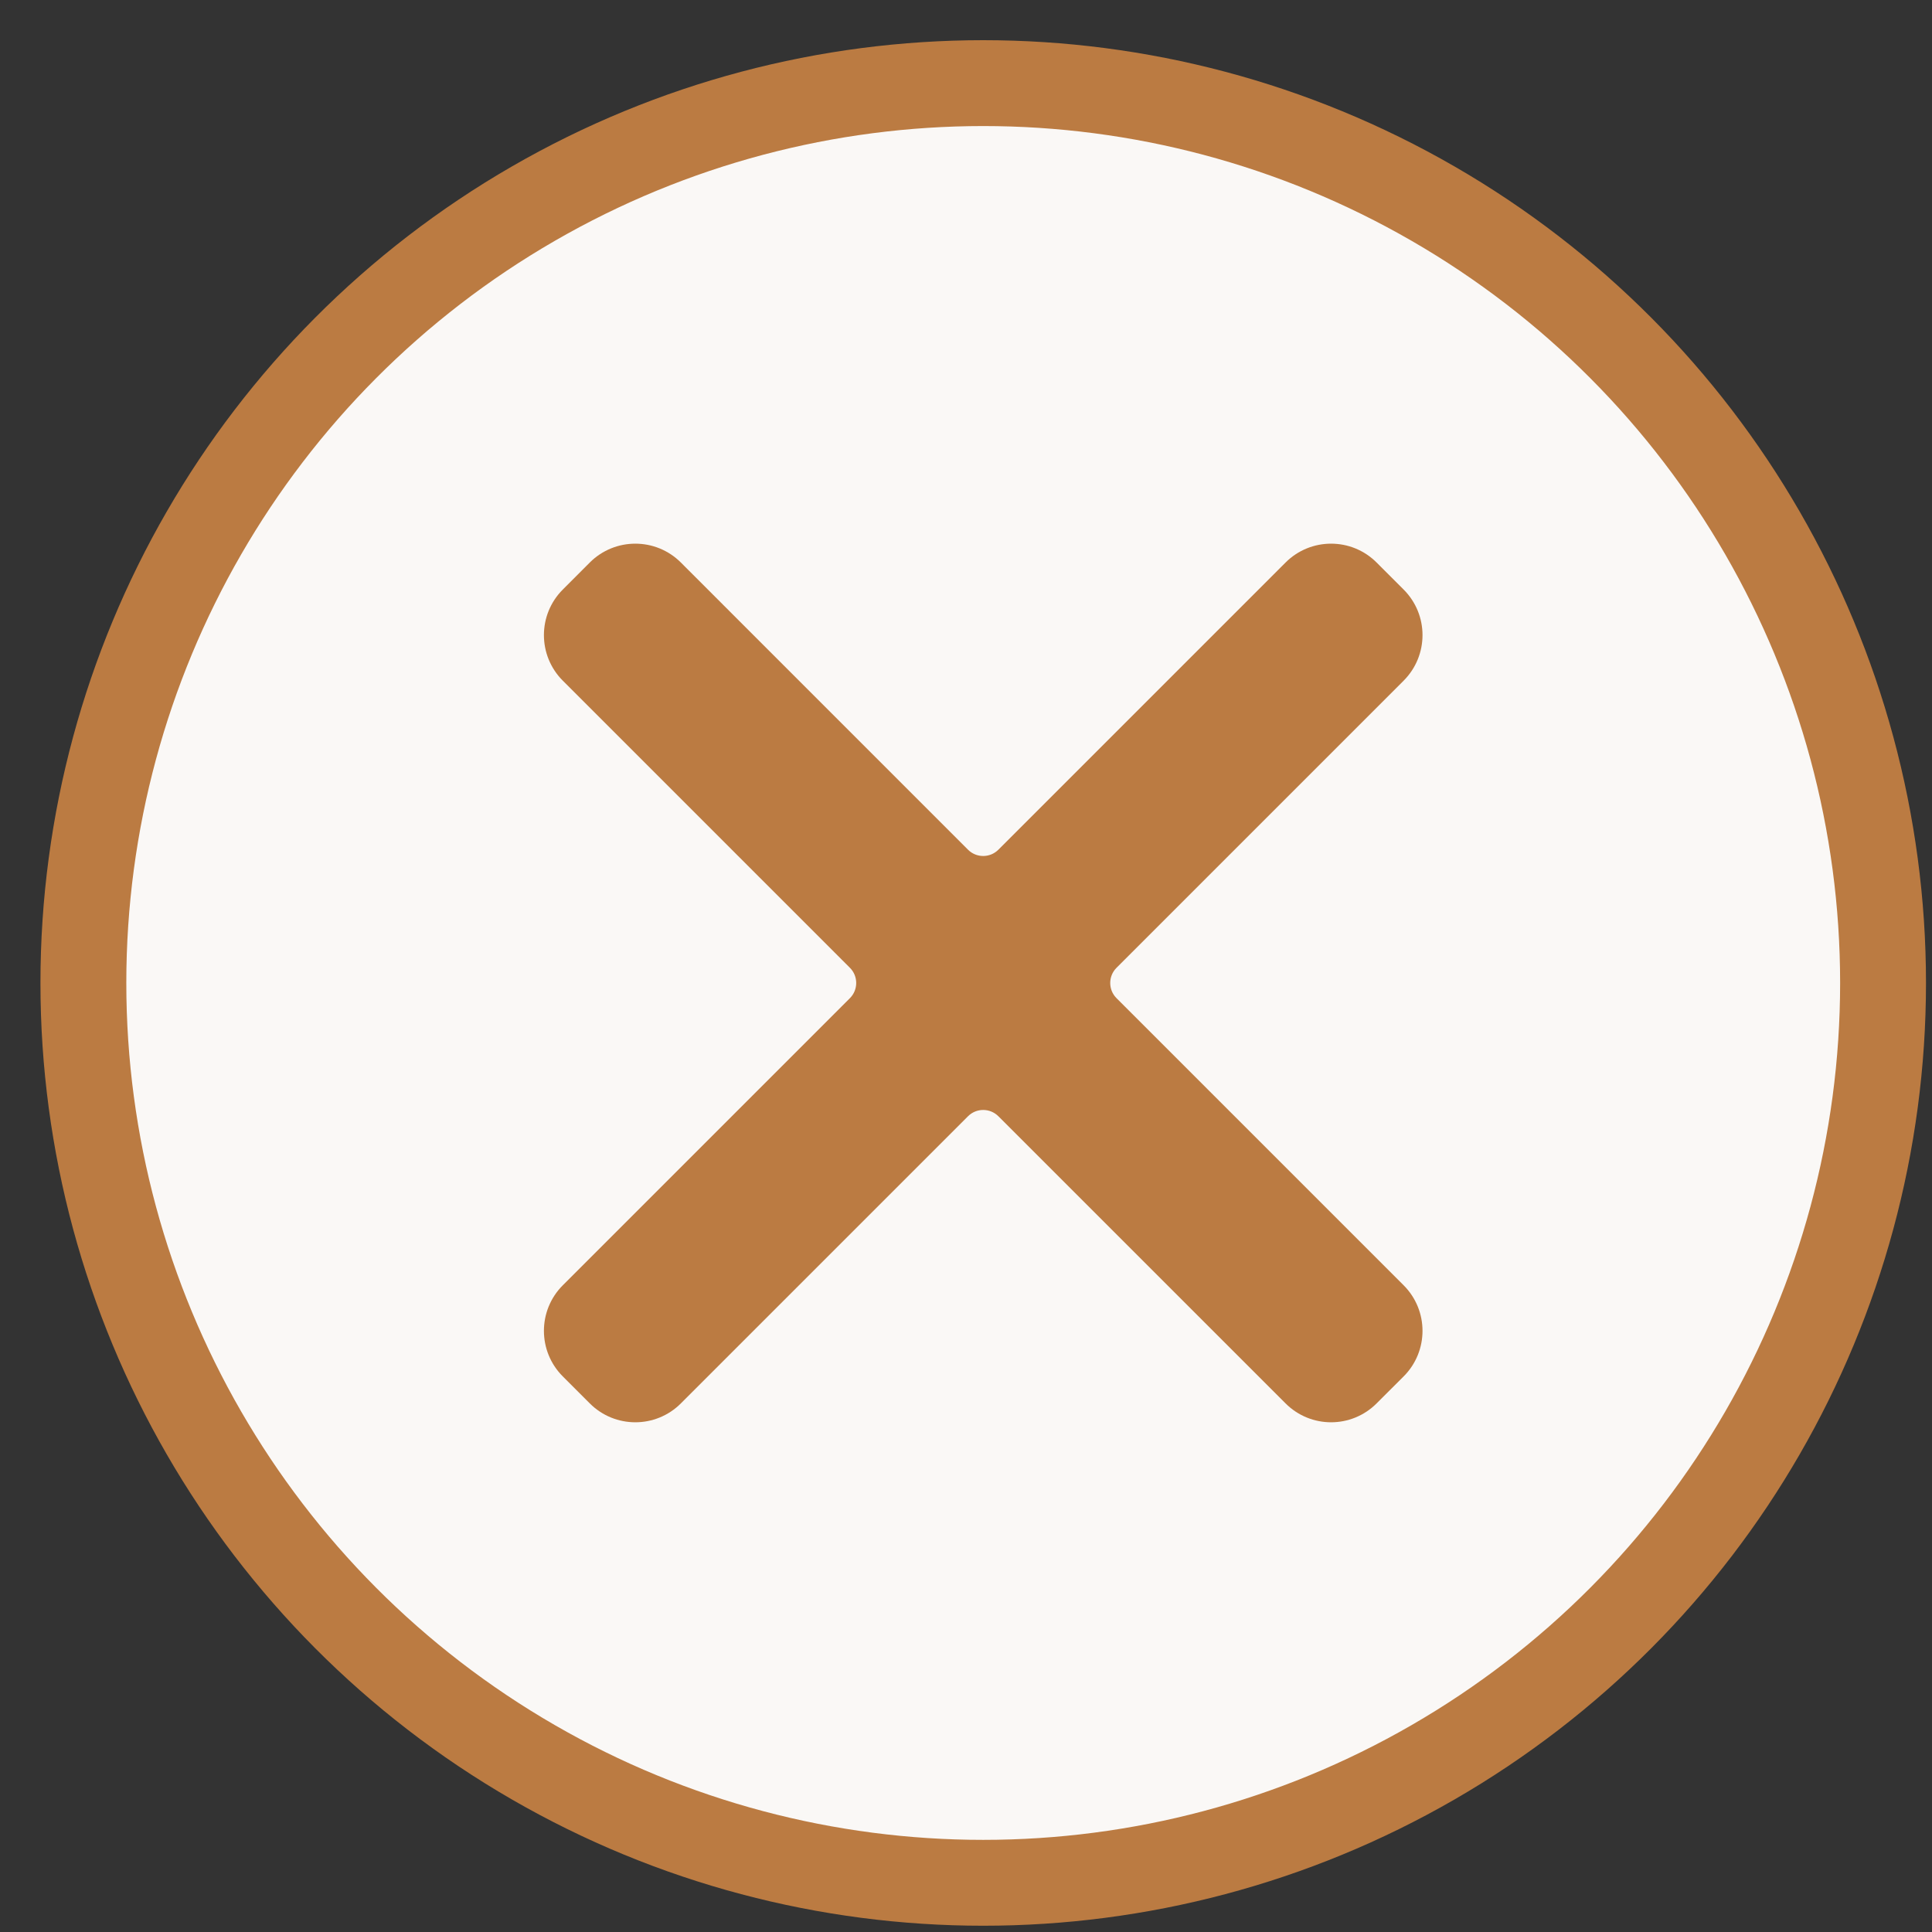
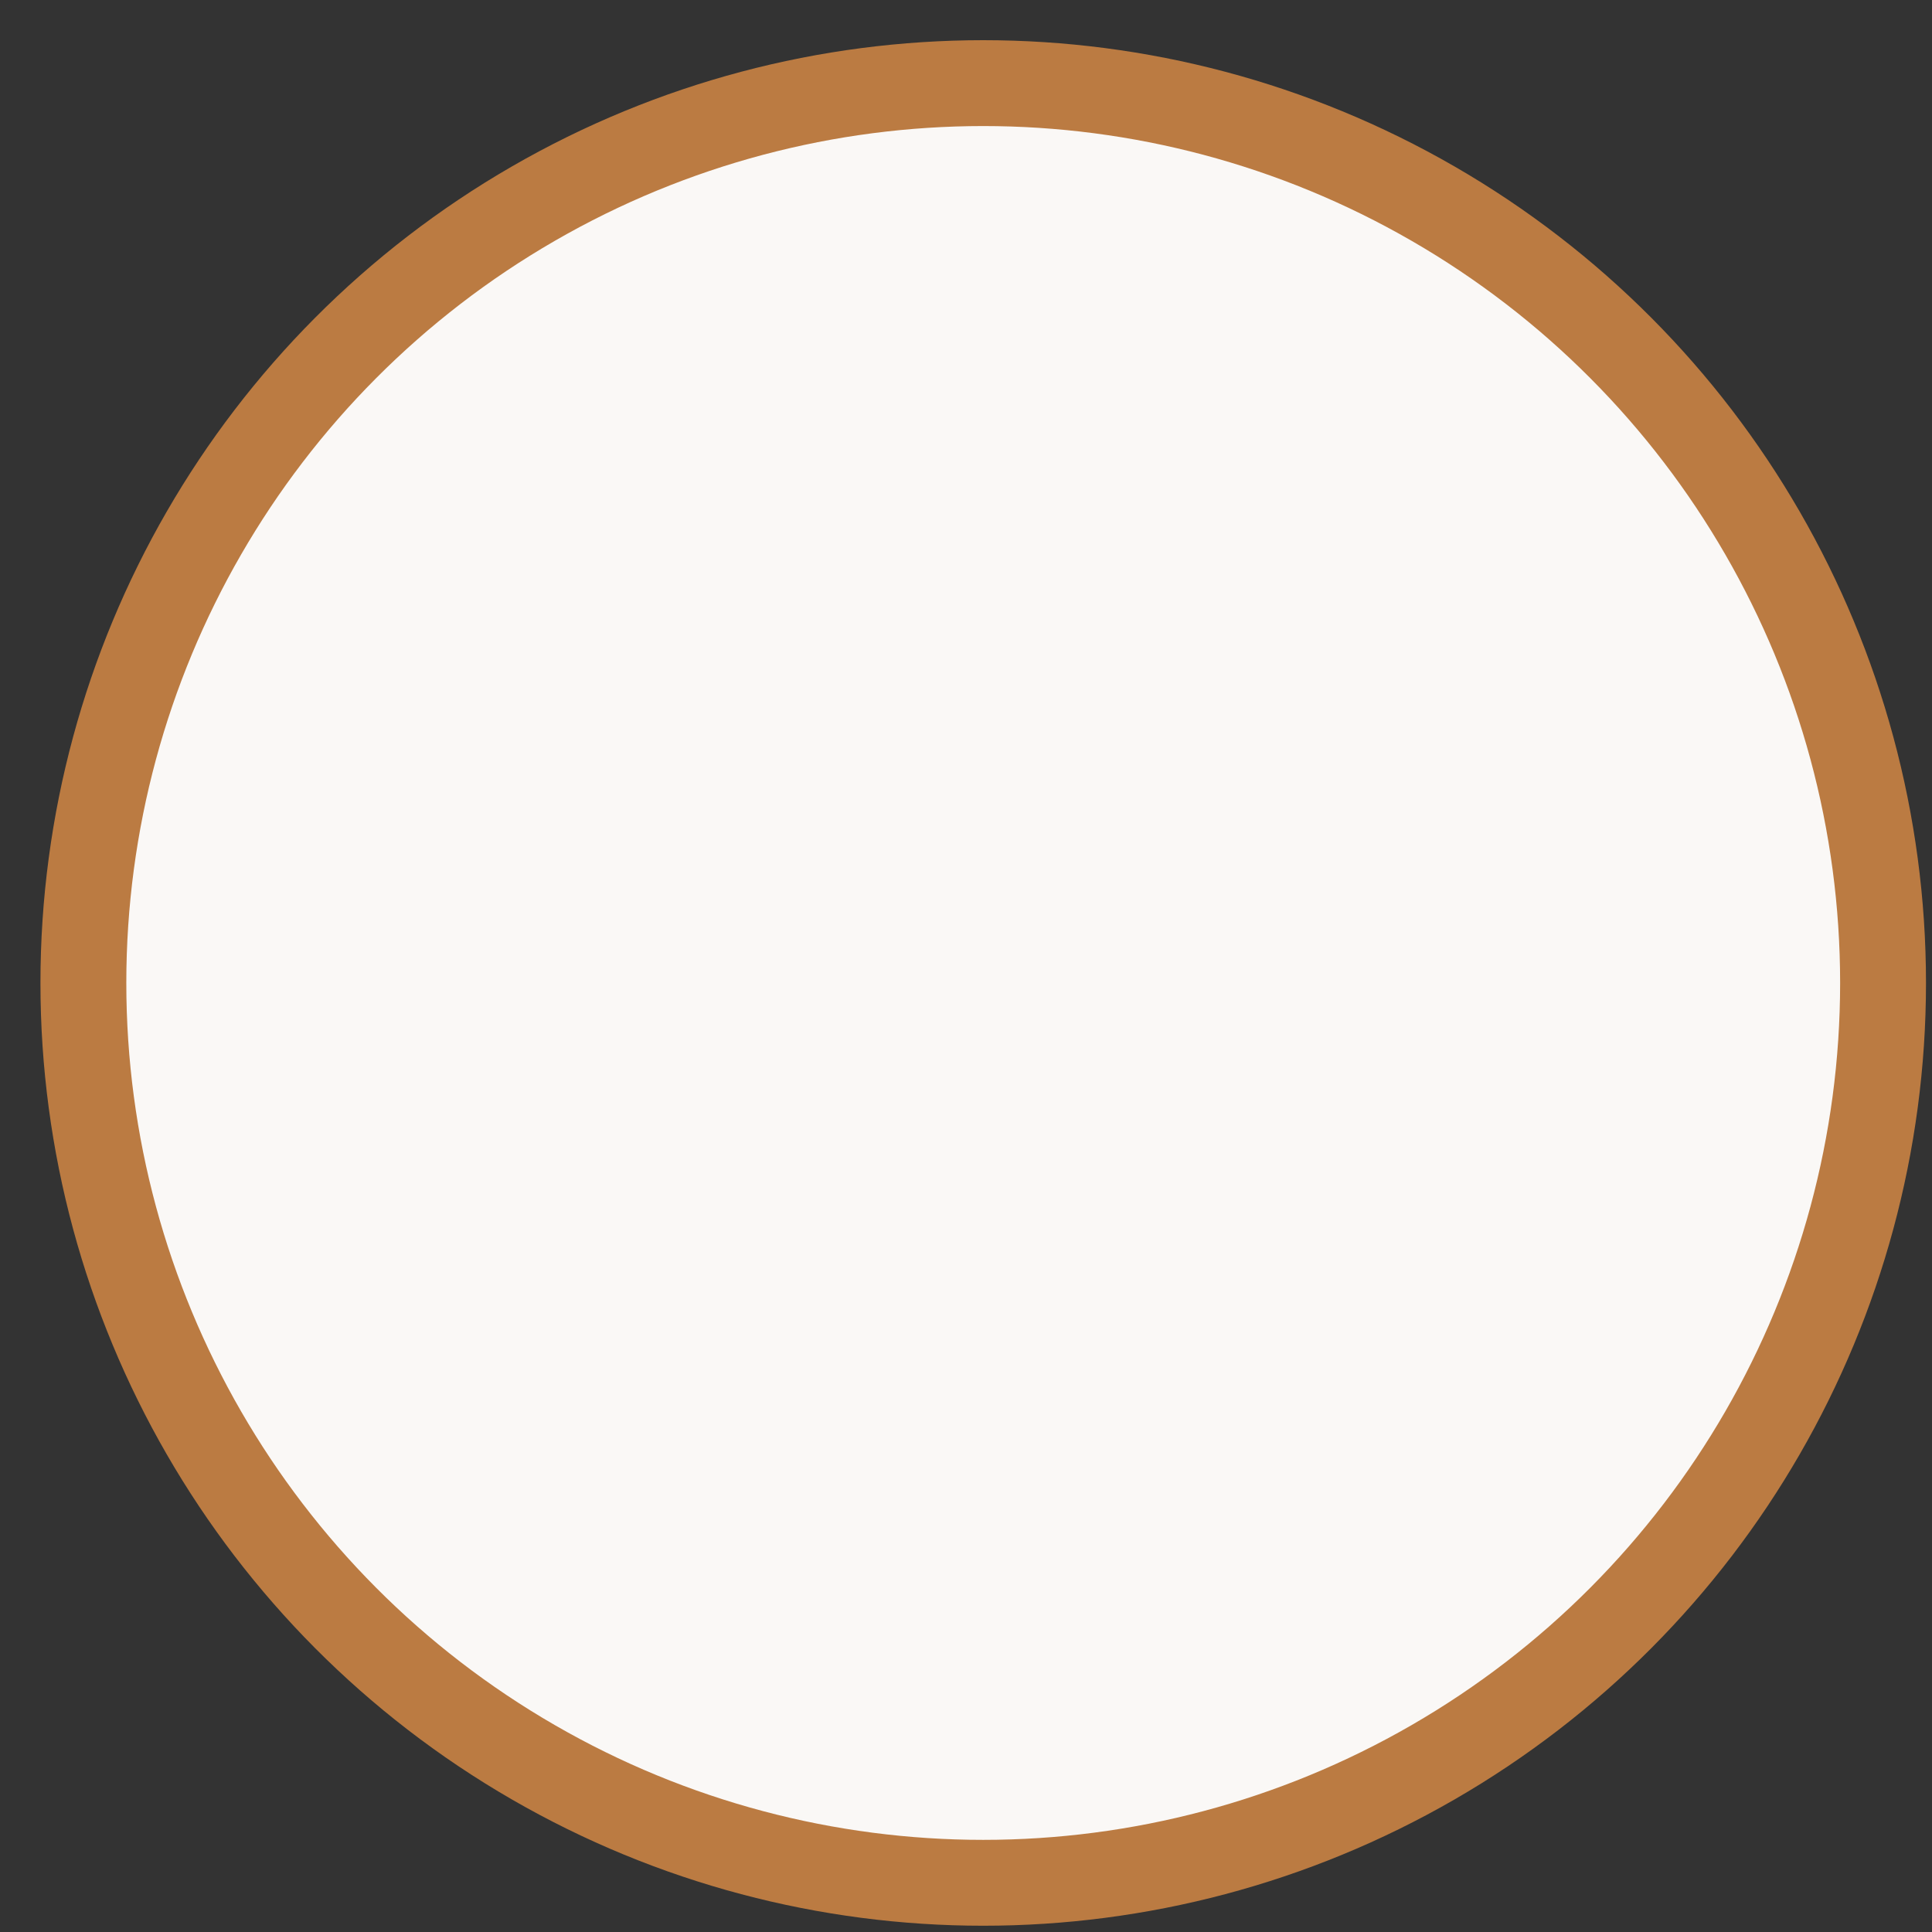
<svg xmlns="http://www.w3.org/2000/svg" width="45" height="45" viewBox="0 0 45 45" fill="none">
  <rect x="0" y="0" width="45" height="45" fill="#333333" stroke="none" />
  <circle cx="22.901" cy="22.895" r="20.959" fill="#FAF8F6" stroke="#BB7B42" stroke-width="2" />
-   <path d="M32.517 15.677C33.005 15.188 33.005 14.397 32.517 13.909L31.887 13.279C31.399 12.791 30.608 12.791 30.12 13.279L23.431 19.968C23.138 20.261 22.663 20.261 22.37 19.968L15.682 13.279C15.194 12.791 14.402 12.791 13.914 13.279L13.285 13.909C12.797 14.397 12.797 15.188 13.285 15.677L19.973 22.365C20.266 22.658 20.266 23.133 19.973 23.426L13.285 30.114C12.797 30.602 12.797 31.394 13.285 31.882L13.914 32.511C14.402 33 15.194 33 15.682 32.511L22.37 25.823C22.663 25.53 23.138 25.53 23.431 25.823L30.12 32.511C30.608 33 31.399 33 31.887 32.511L32.517 31.882C33.005 31.394 33.005 30.602 32.517 30.114L25.829 23.426C25.536 23.133 25.536 22.658 25.829 22.365L32.517 15.677Z" fill="#BB7B42" stroke="#BB7B42" stroke-width="0.5" />
</svg>